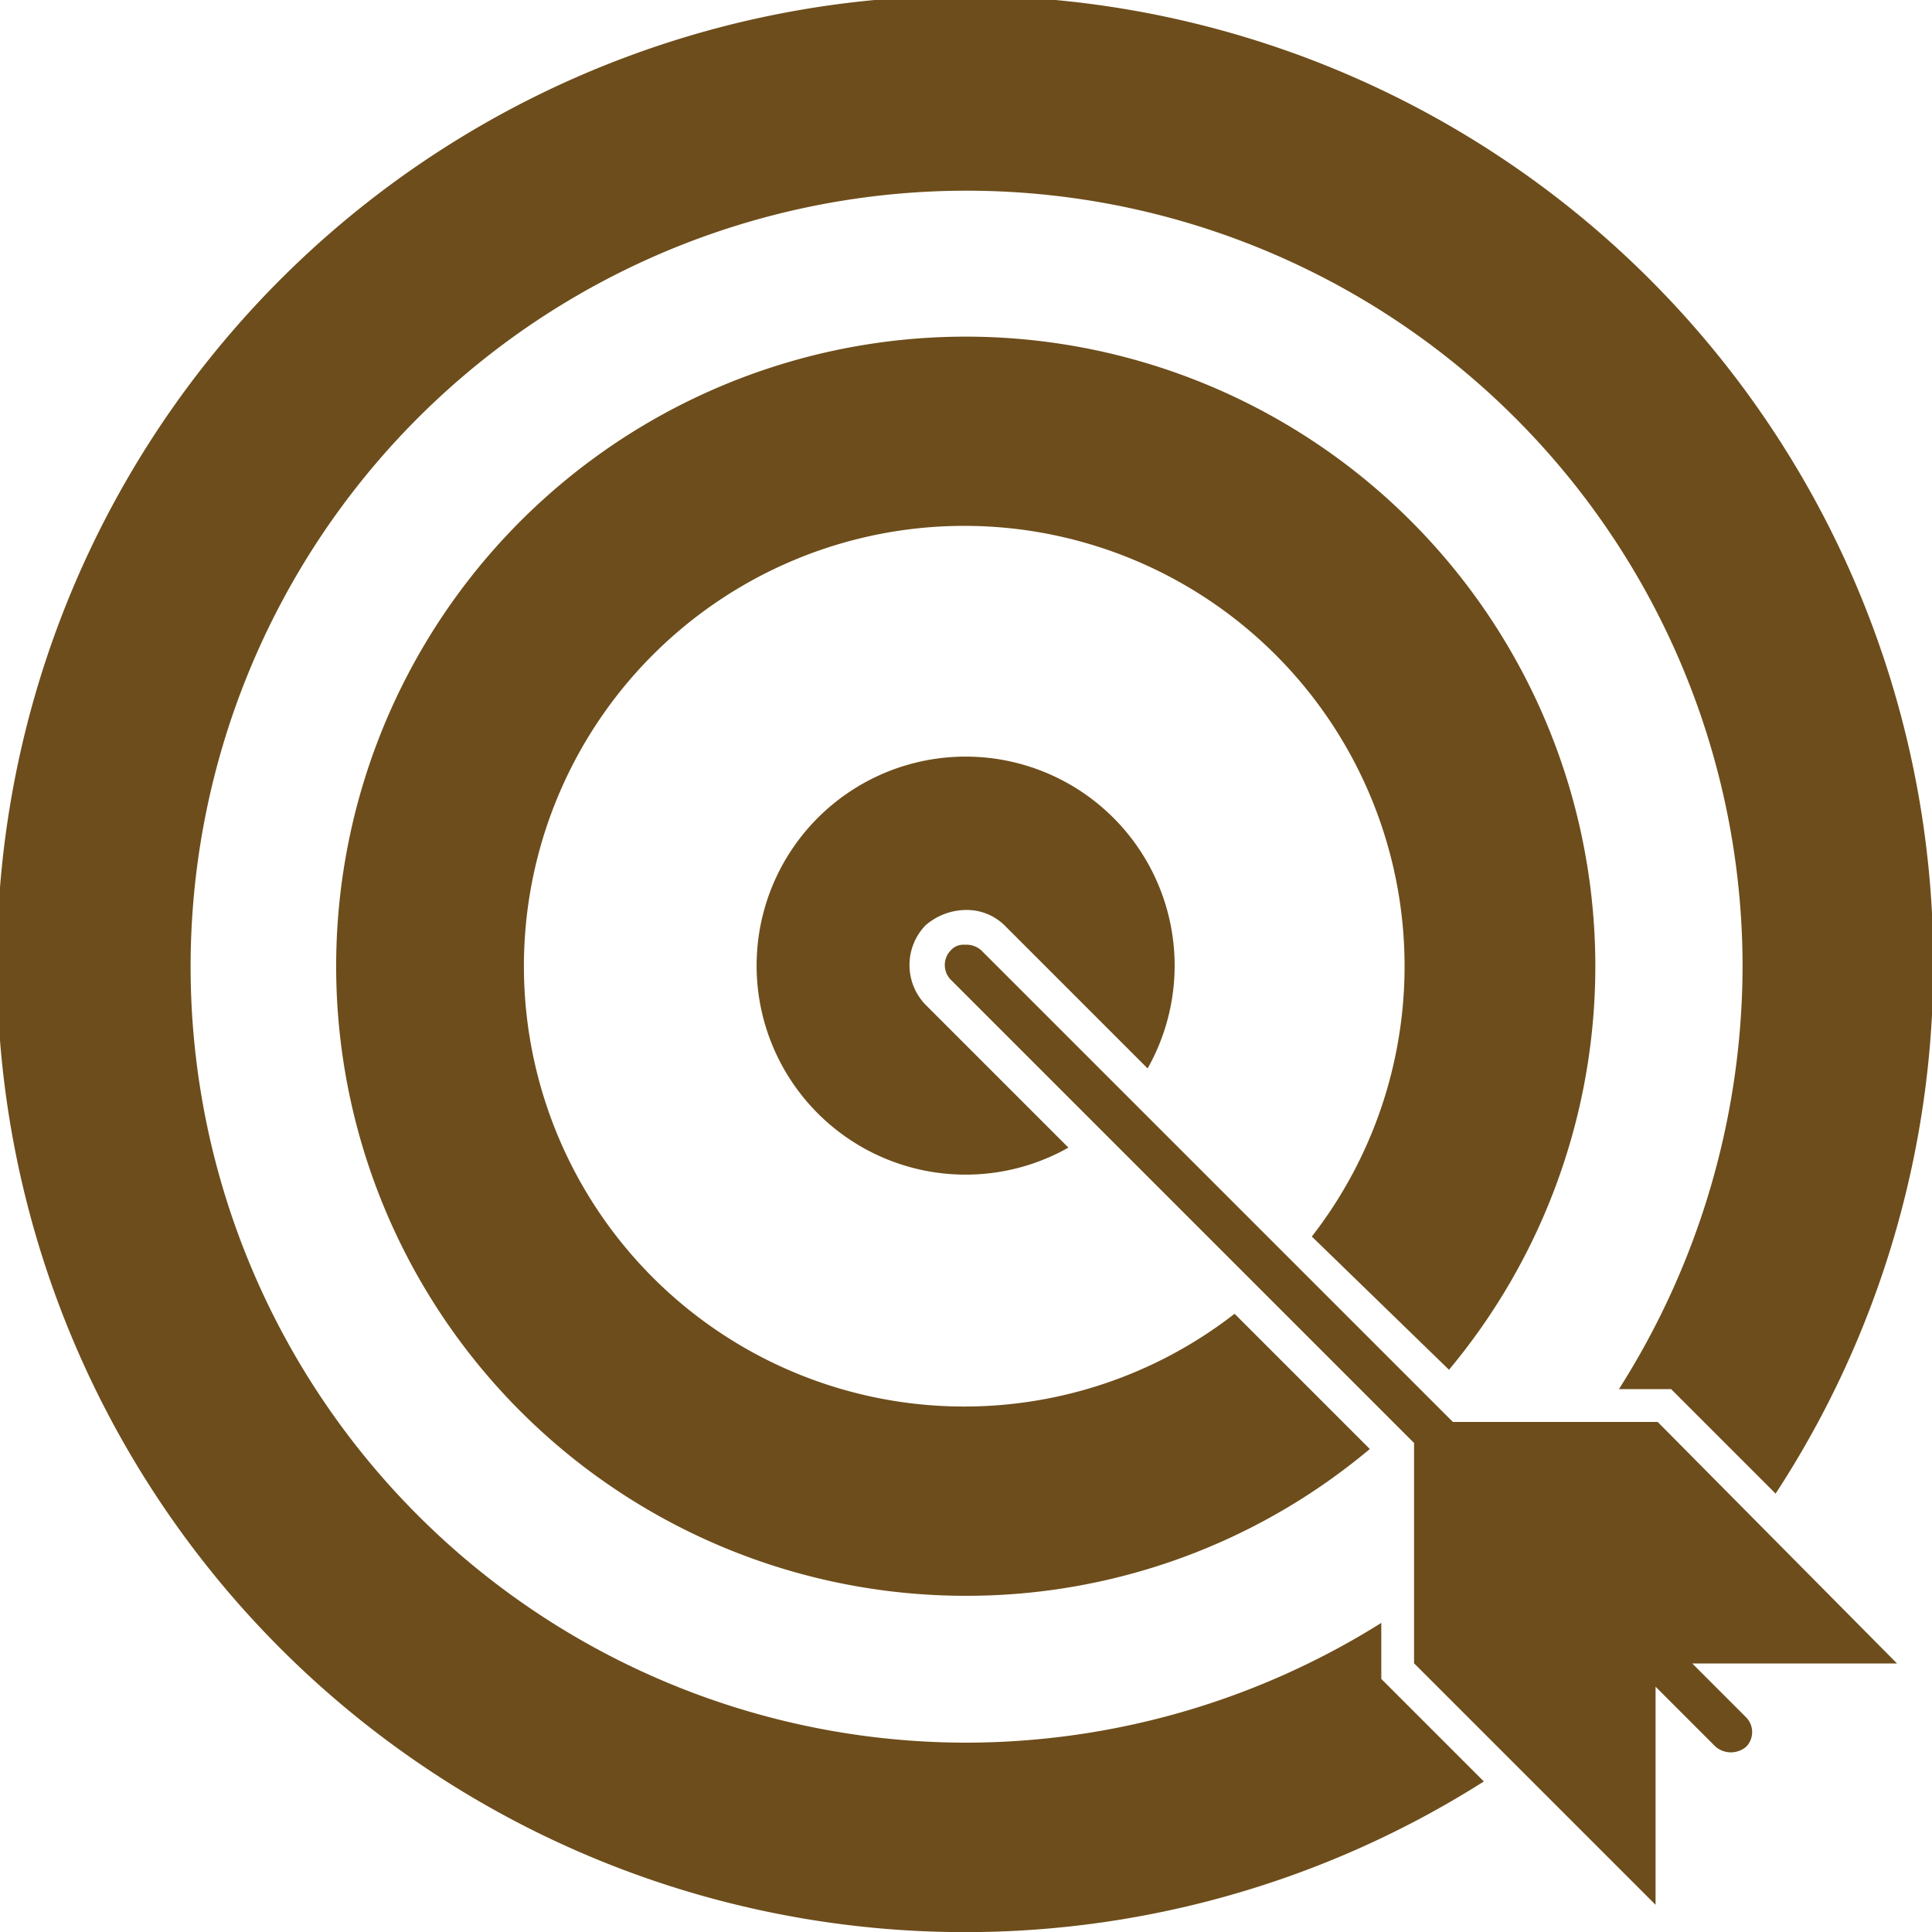
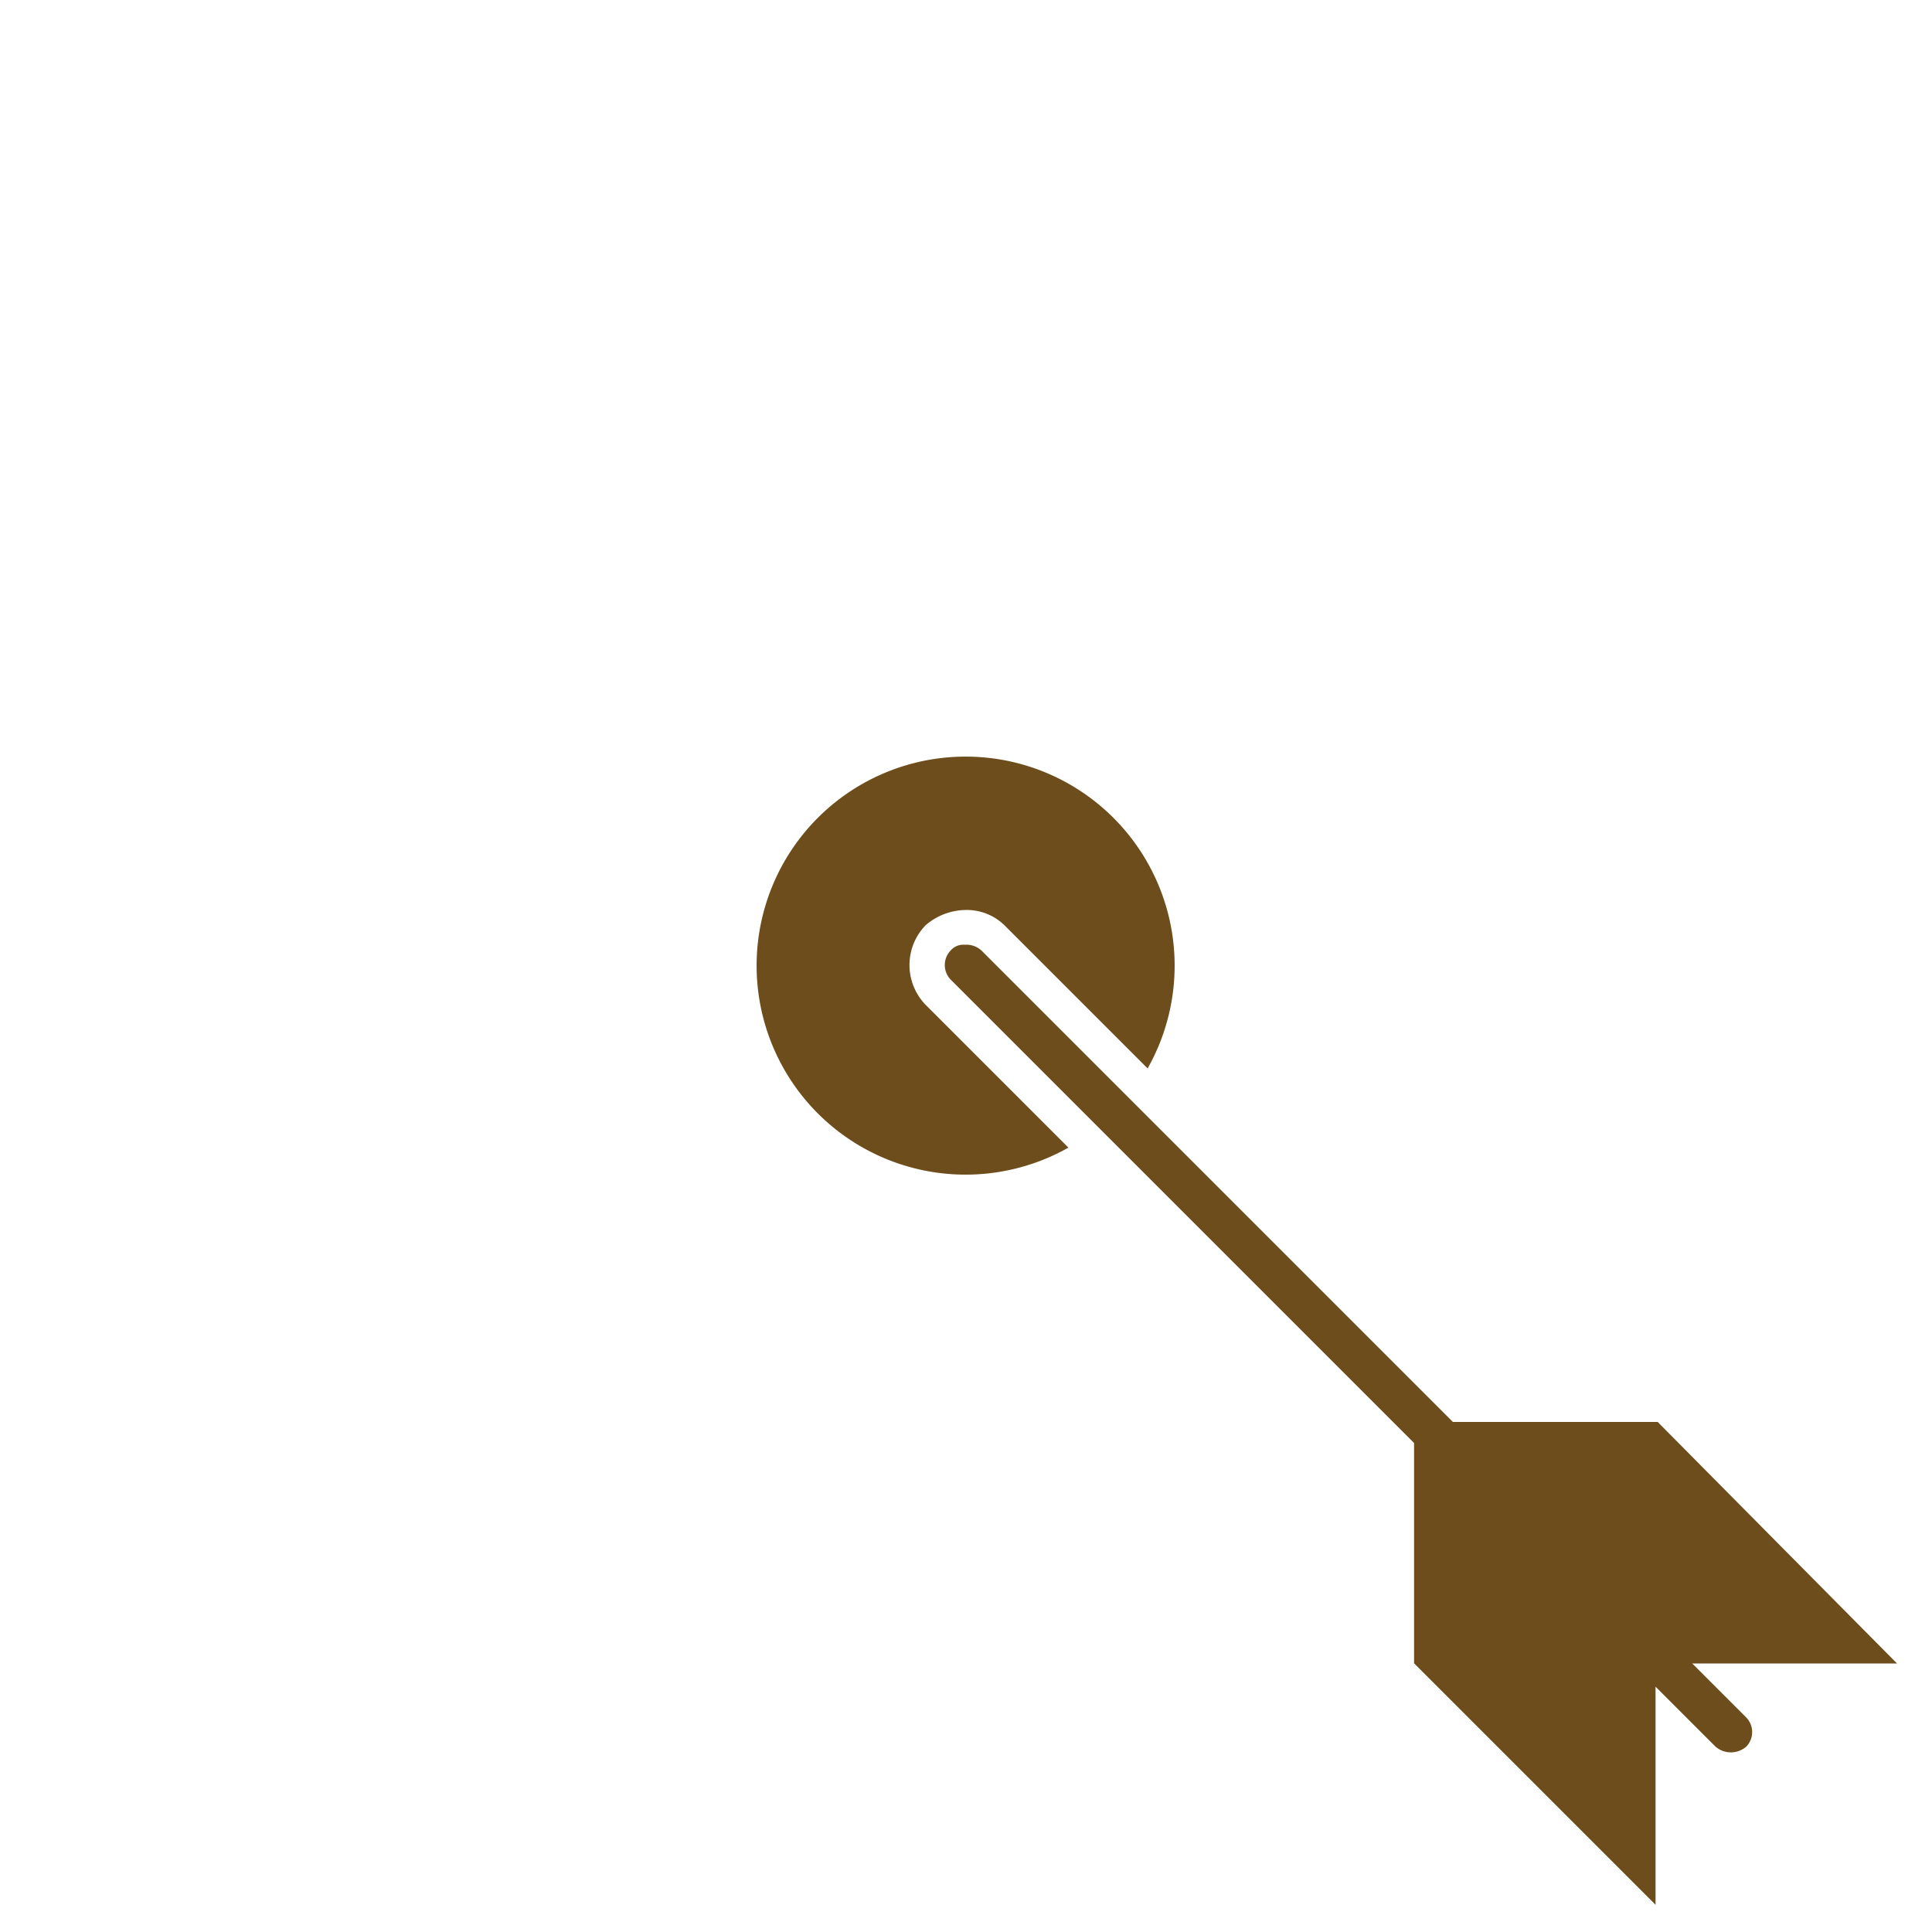
<svg xmlns="http://www.w3.org/2000/svg" width="42.52" height="42.52" viewBox="0 0 42.52 42.52">
  <g id="Goals" transform="translate(-4525 -740)">
    <path id="Path_12" data-name="Path 12" d="M359.535,284.343h-4.507l-10.375-10.375a.483.483,0,0,0-.34-.128h-.085a.367.367,0,0,0-.255.128.462.462,0,0,0,0,.638l10.2,10.2v4.848l5.315,5.315v-4.8l1.318,1.318a.517.517,0,0,0,.68,0,.462.462,0,0,0,0-.638l-1.191-1.191h4.507Z" transform="translate(4201.948 486.952)" fill="#6d4d1b" />
-     <path id="Path_13" data-name="Path 13" d="M100.4,36.951V35.718a17.218,17.218,0,0,1-9.142,2.636,17.078,17.078,0,1,1,17.093-17.093,17.392,17.392,0,0,1-2.721,9.312h1.148l2.3,2.3a21.308,21.308,0,1,0-6.421,6.335l-2.041-2.041Z" transform="translate(4455 739.999)" fill="#6d4d1b" />
-     <path id="Path_14" data-name="Path 14" d="M191.931,120.188a13.856,13.856,0,1,0-10.63,4.975,13.8,13.8,0,0,0,8.887-3.231l-2.976-2.976a9.691,9.691,0,1,1,1.7-1.7Z" transform="translate(4364.959 649.958)" fill="#6d4d1b" />
-     <path id="Path_15" data-name="Path 15" d="M293.079,221.848a1.187,1.187,0,0,1,.85.34l3.147,3.147a4.6,4.6,0,1,0-1.743,1.743l-3.147-3.147a1.258,1.258,0,0,1,0-1.743,1.373,1.373,0,0,1,.893-.34Z" transform="translate(4253.181 538.179)" fill="#6d4d1b" />
+     <path id="Path_15" data-name="Path 15" d="M293.079,221.848a1.187,1.187,0,0,1,.85.34l3.147,3.147a4.6,4.6,0,1,0-1.743,1.743l-3.147-3.147a1.258,1.258,0,0,1,0-1.743,1.373,1.373,0,0,1,.893-.34" transform="translate(4253.181 538.179)" fill="#6d4d1b" />
  </g>
</svg>